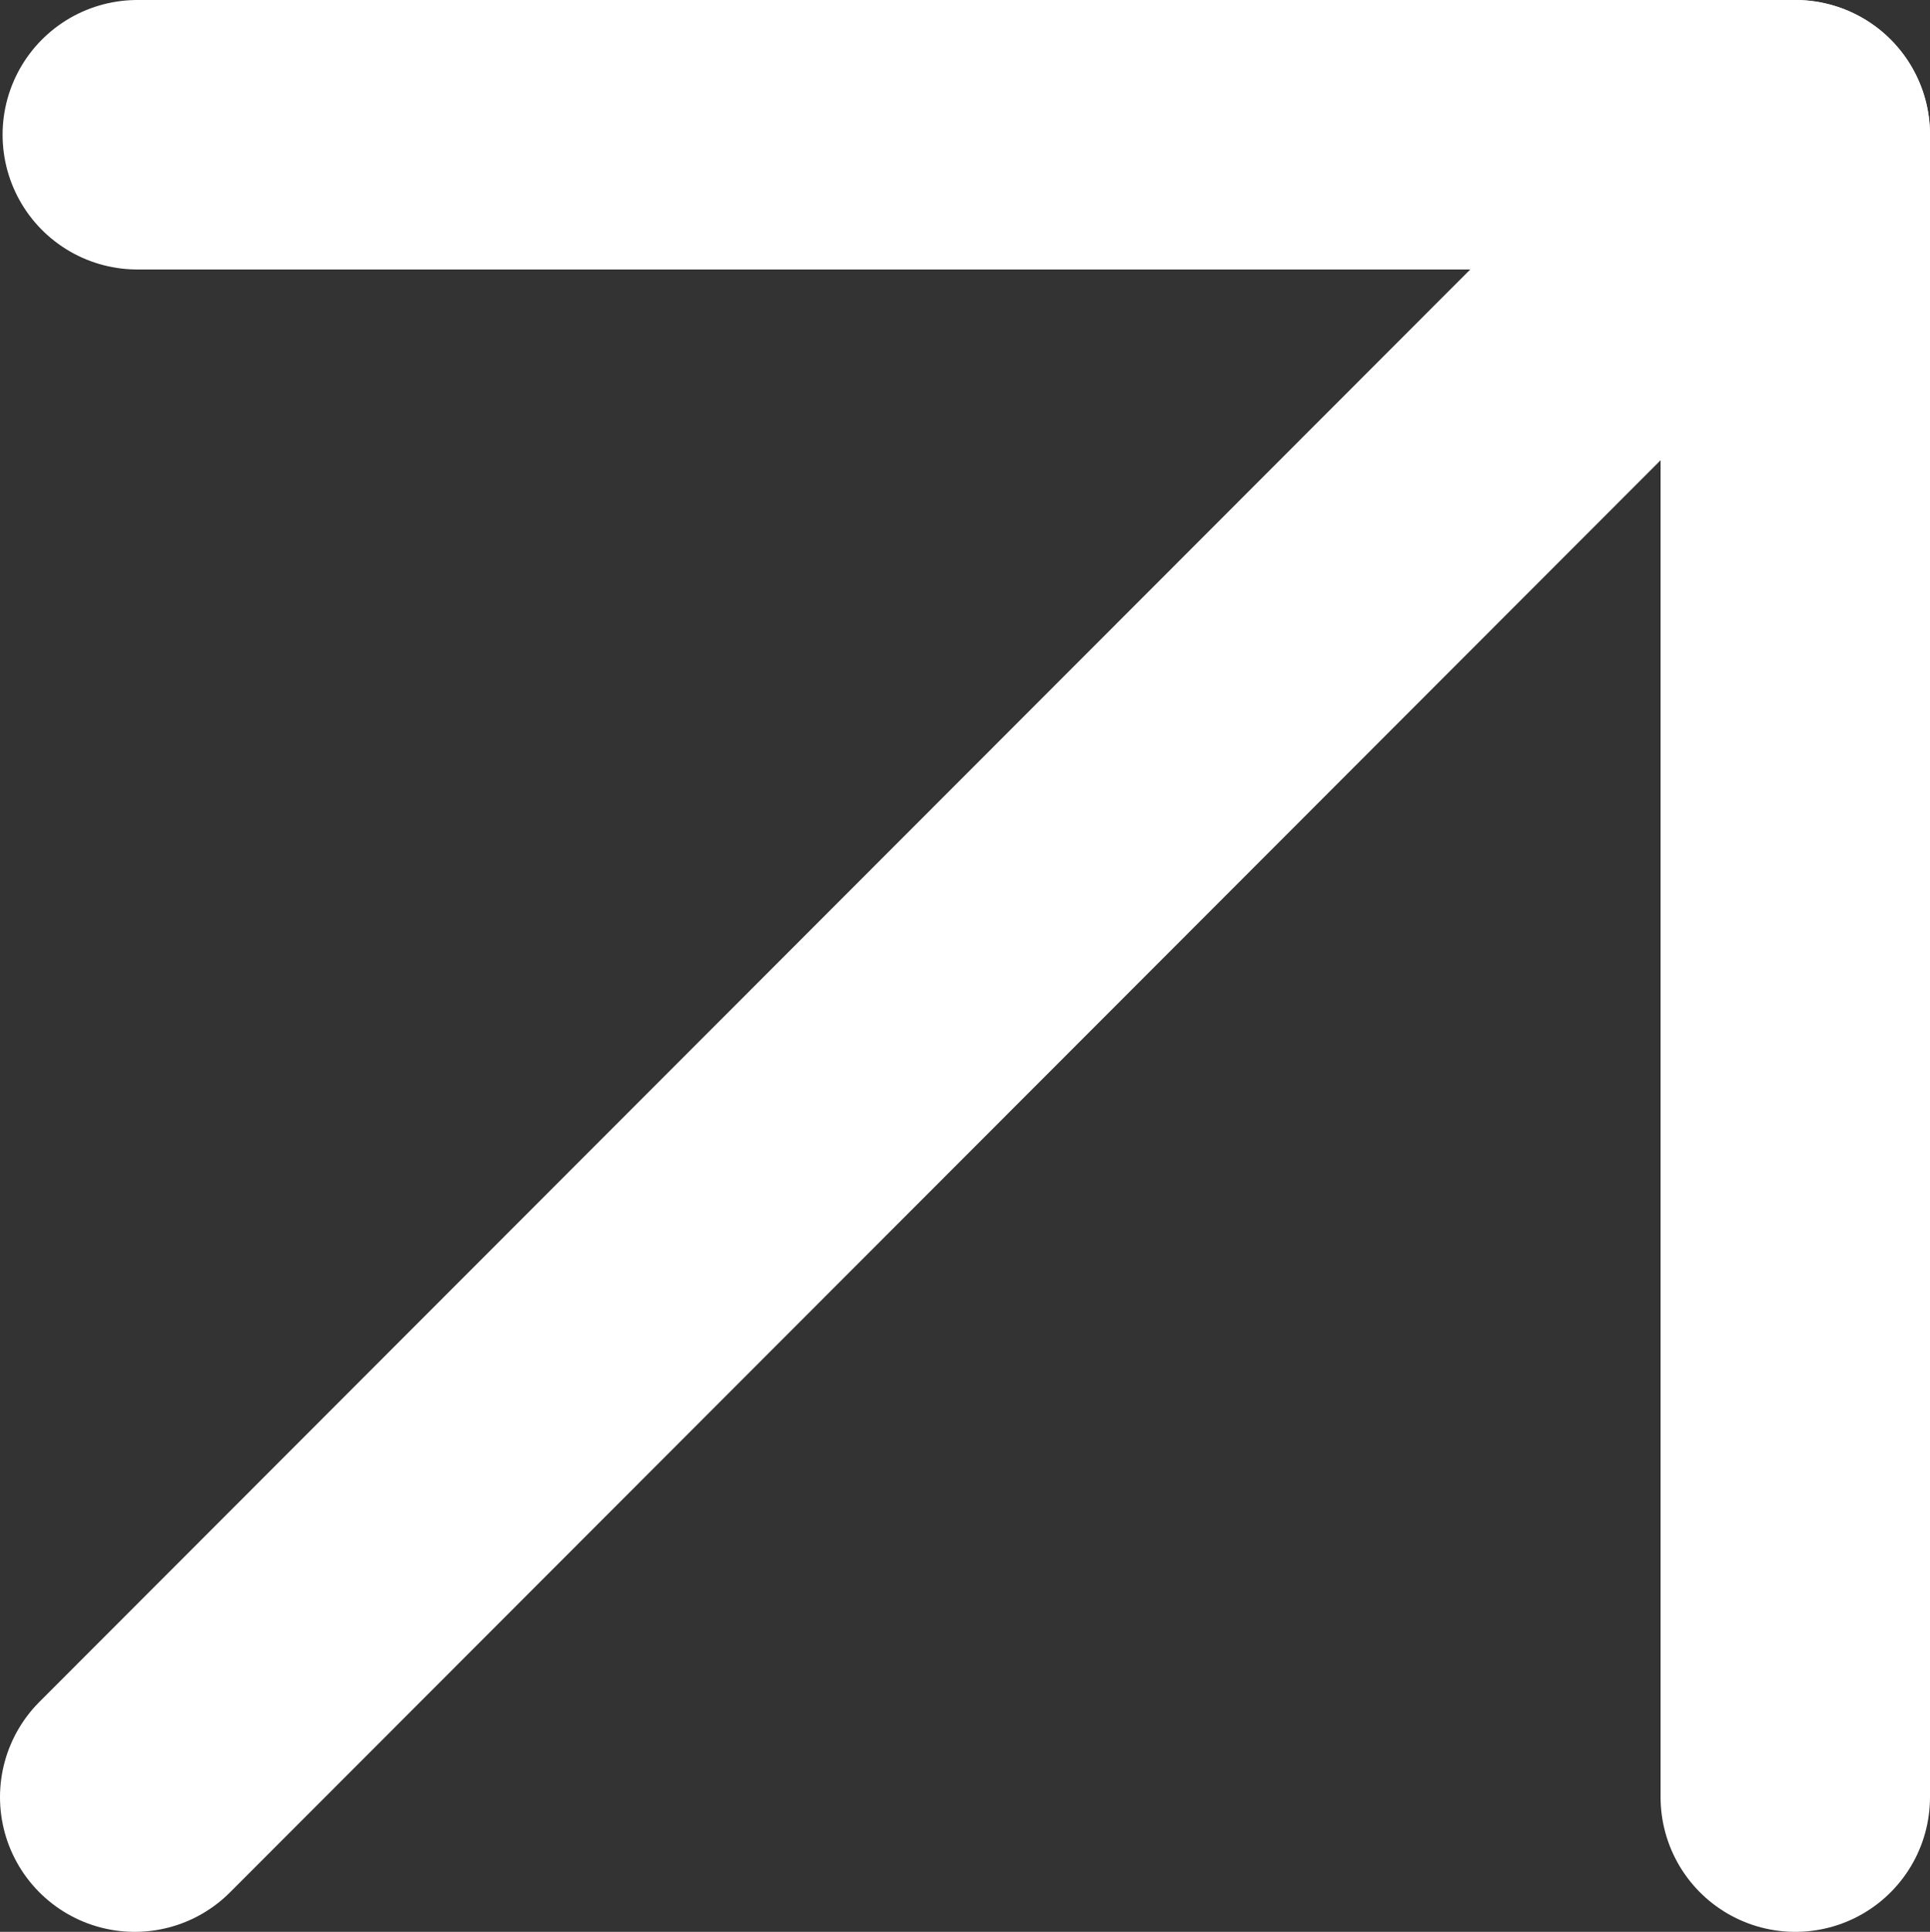
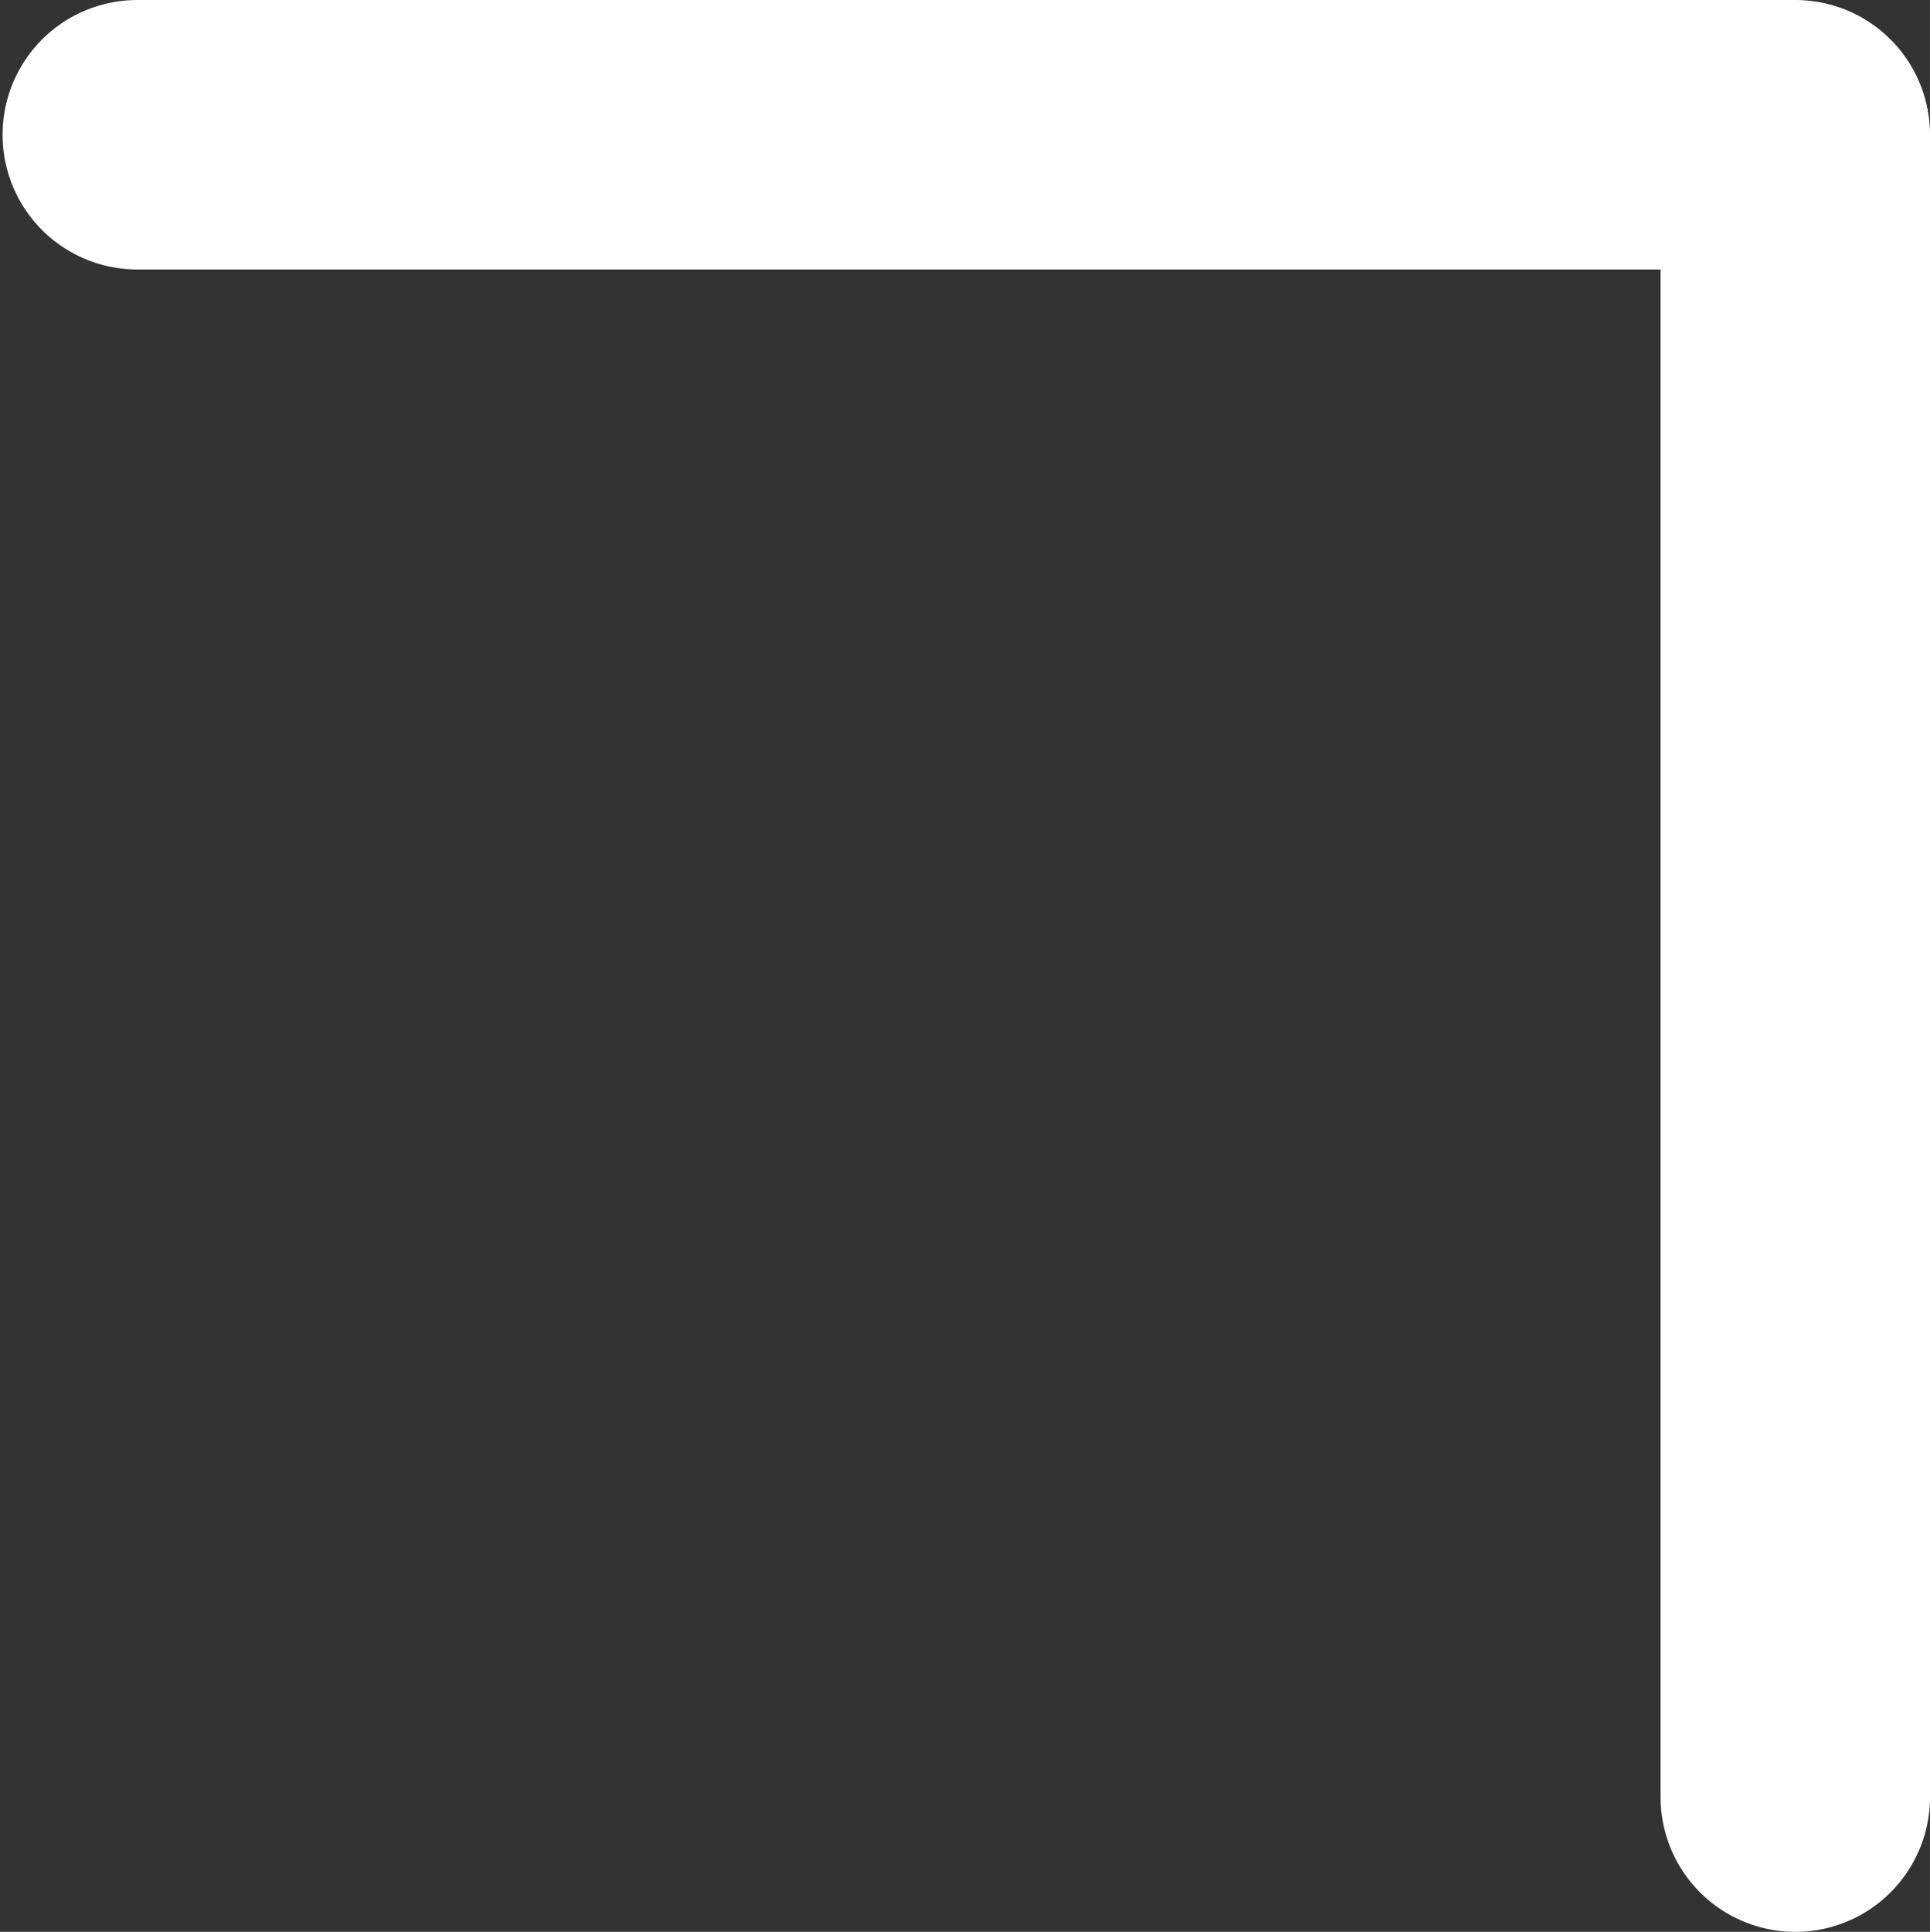
<svg xmlns="http://www.w3.org/2000/svg" id="Layer_2" data-name="Layer 2" viewBox="0 0 179.09 179.22">
  <rect x="0" y="0" width="179.09" height="179.22" fill="#333333" stroke="none" />
  <g id="Layer_2-2" data-name="Layer 2">
    <g id="Layer_1-2" data-name="Layer 1-2">
      <polyline points="12.74 12.5 166.59 12.5 166.59 166.72" fill="none" stroke="#fff" stroke-linecap="round" stroke-linejoin="round" stroke-width="25" />
-       <line x1="166.59" y1="12.5" x2="12.5" y2="166.72" fill="none" stroke="#fff" stroke-linecap="round" stroke-linejoin="round" stroke-width="25" />
    </g>
  </g>
</svg>